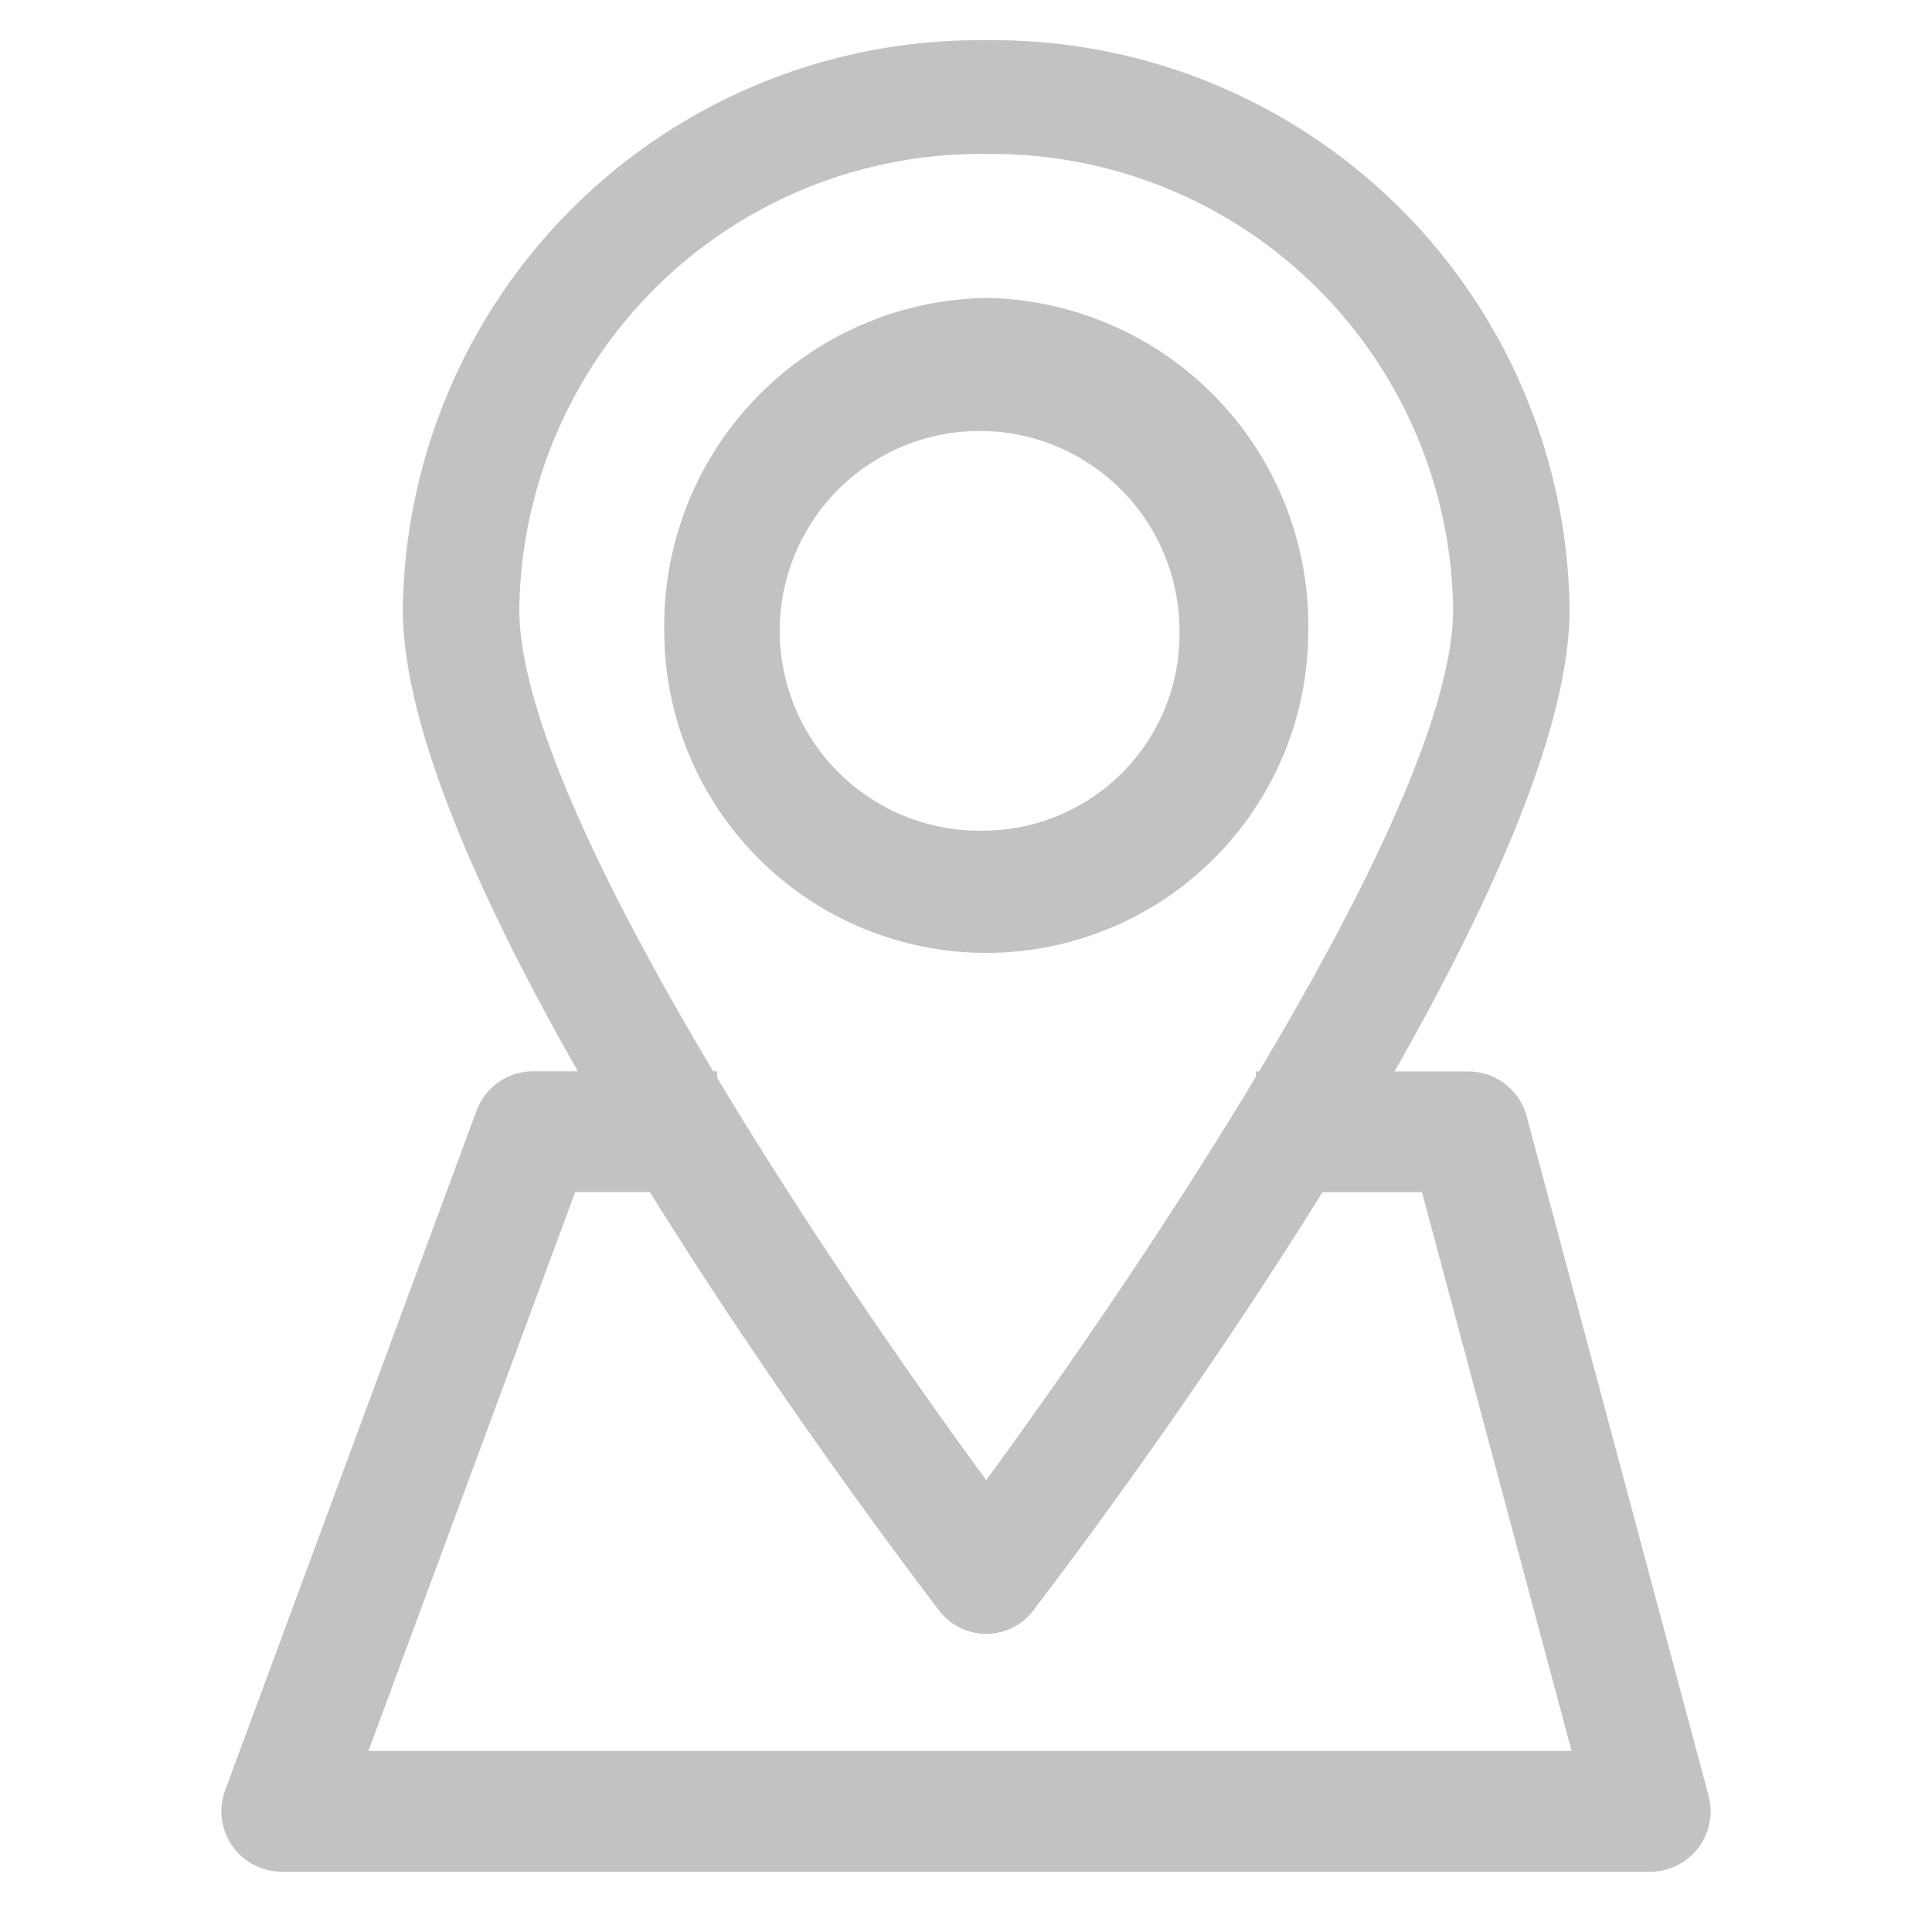
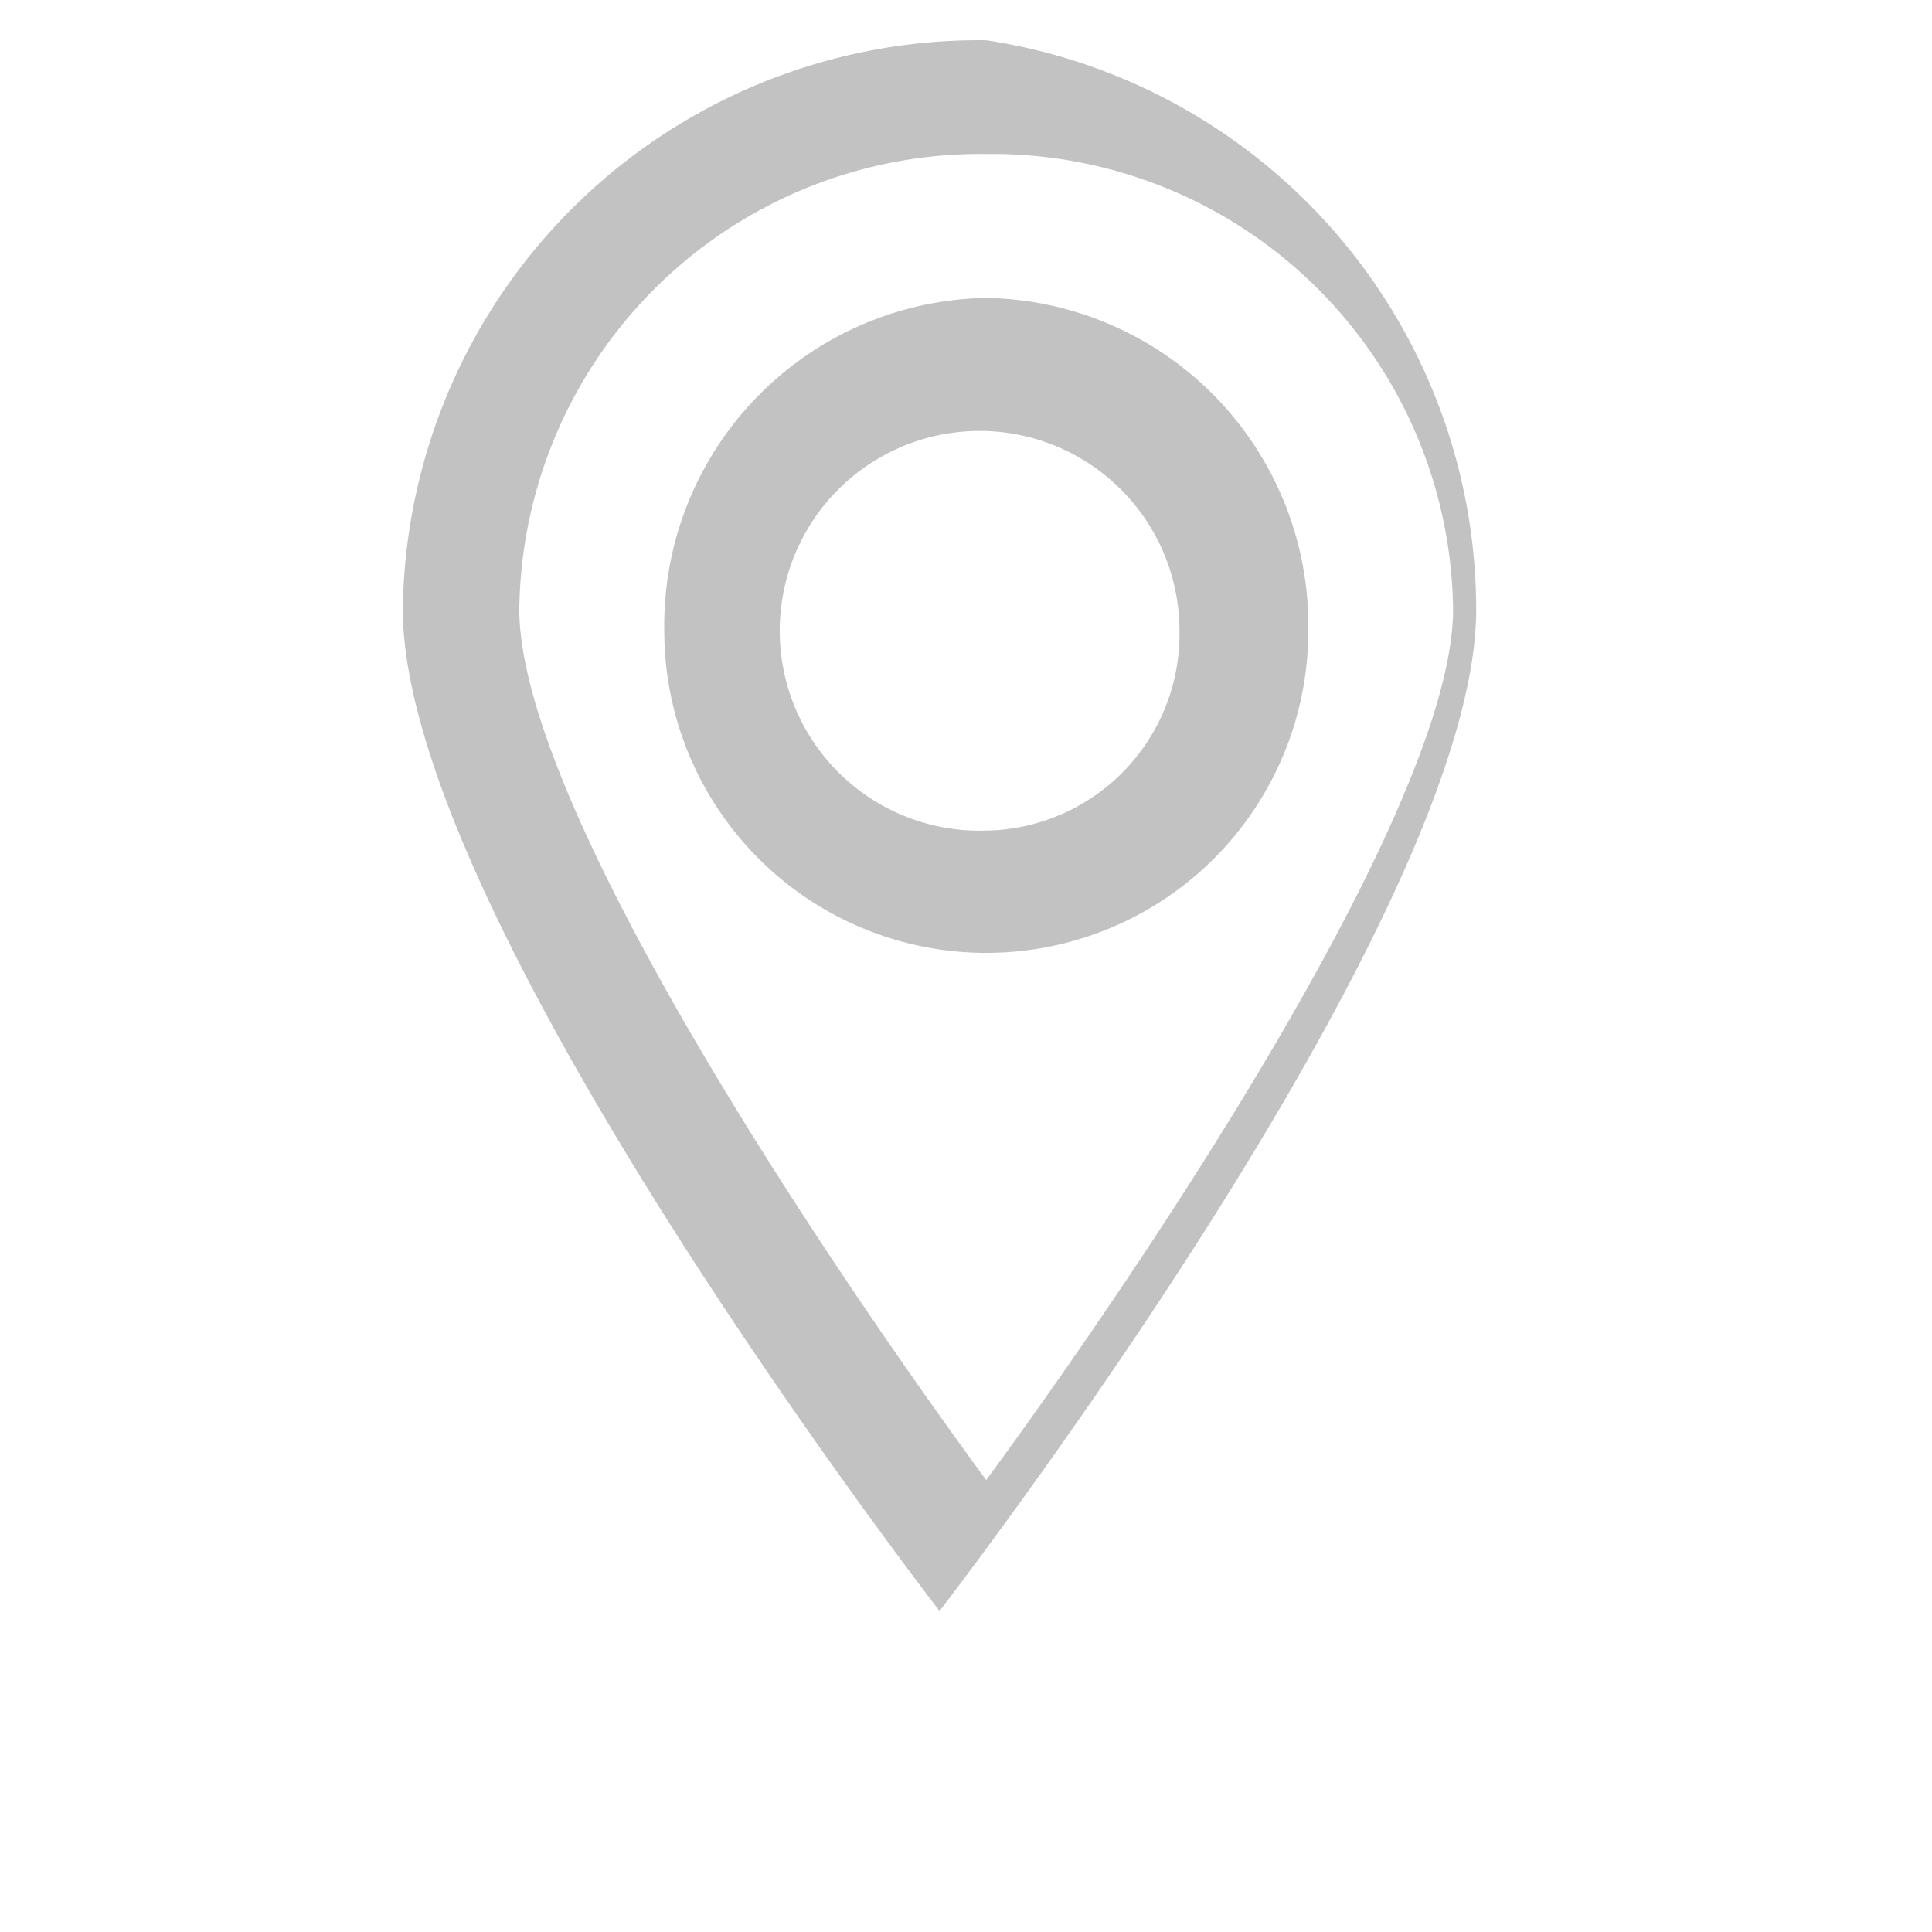
<svg xmlns="http://www.w3.org/2000/svg" width="24" height="24" viewBox="0 0 24 24">
  <g id="Group_8322" data-name="Group 8322" transform="translate(3.32 -1.686)">
-     <rect id="Rectangle_255" data-name="Rectangle 255" width="24" height="24" transform="translate(-3.32 1.686)" fill="none" />
-     <path id="Path_482" data-name="Path 482" d="M13.247,2A7.16,7.16,0,0,0,6,9.07c0,3.641,5.986,11.552,6.667,12.443a.736.736,0,0,0,1.16,0c.681-.891,6.667-8.8,6.667-12.443A7.16,7.16,0,0,0,13.247,2Zm0,17.886c-2.029-2.764-5.8-8.392-5.8-10.817a5.728,5.728,0,0,1,5.8-5.656,5.728,5.728,0,0,1,5.8,5.656C19.045,11.494,15.276,17.122,13.247,19.886Z" transform="translate(-4.316 0.186)" fill="#c2c2c2" />
+     <path id="Path_482" data-name="Path 482" d="M13.247,2A7.16,7.16,0,0,0,6,9.07c0,3.641,5.986,11.552,6.667,12.443c.681-.891,6.667-8.8,6.667-12.443A7.16,7.16,0,0,0,13.247,2Zm0,17.886c-2.029-2.764-5.8-8.392-5.8-10.817a5.728,5.728,0,0,1,5.8-5.656,5.728,5.728,0,0,1,5.8,5.656C19.045,11.494,15.276,17.122,13.247,19.886Z" transform="translate(-4.316 0.186)" fill="#c2c2c2" />
    <path id="Path_483" data-name="Path 483" d="M15,7a4.069,4.069,0,0,0-4,4.136,4,4,0,1,0,8,0A4.069,4.069,0,0,0,15,7Zm0,6.617a2.483,2.483,0,1,1,2.4-2.481A2.442,2.442,0,0,1,15,13.617Z" transform="translate(-6.068 -1.613)" fill="#c2c2c2" />
-     <path id="Path_522" data-name="Path 522" d="M1.9,15.957H-.385L-3.508,24.4h17l-2.26-8.441H8.593" transform="translate(3.688 -0.213)" fill="none" stroke="#c2c2c2" stroke-linejoin="round" stroke-width="1.5" />
  </g>
</svg>